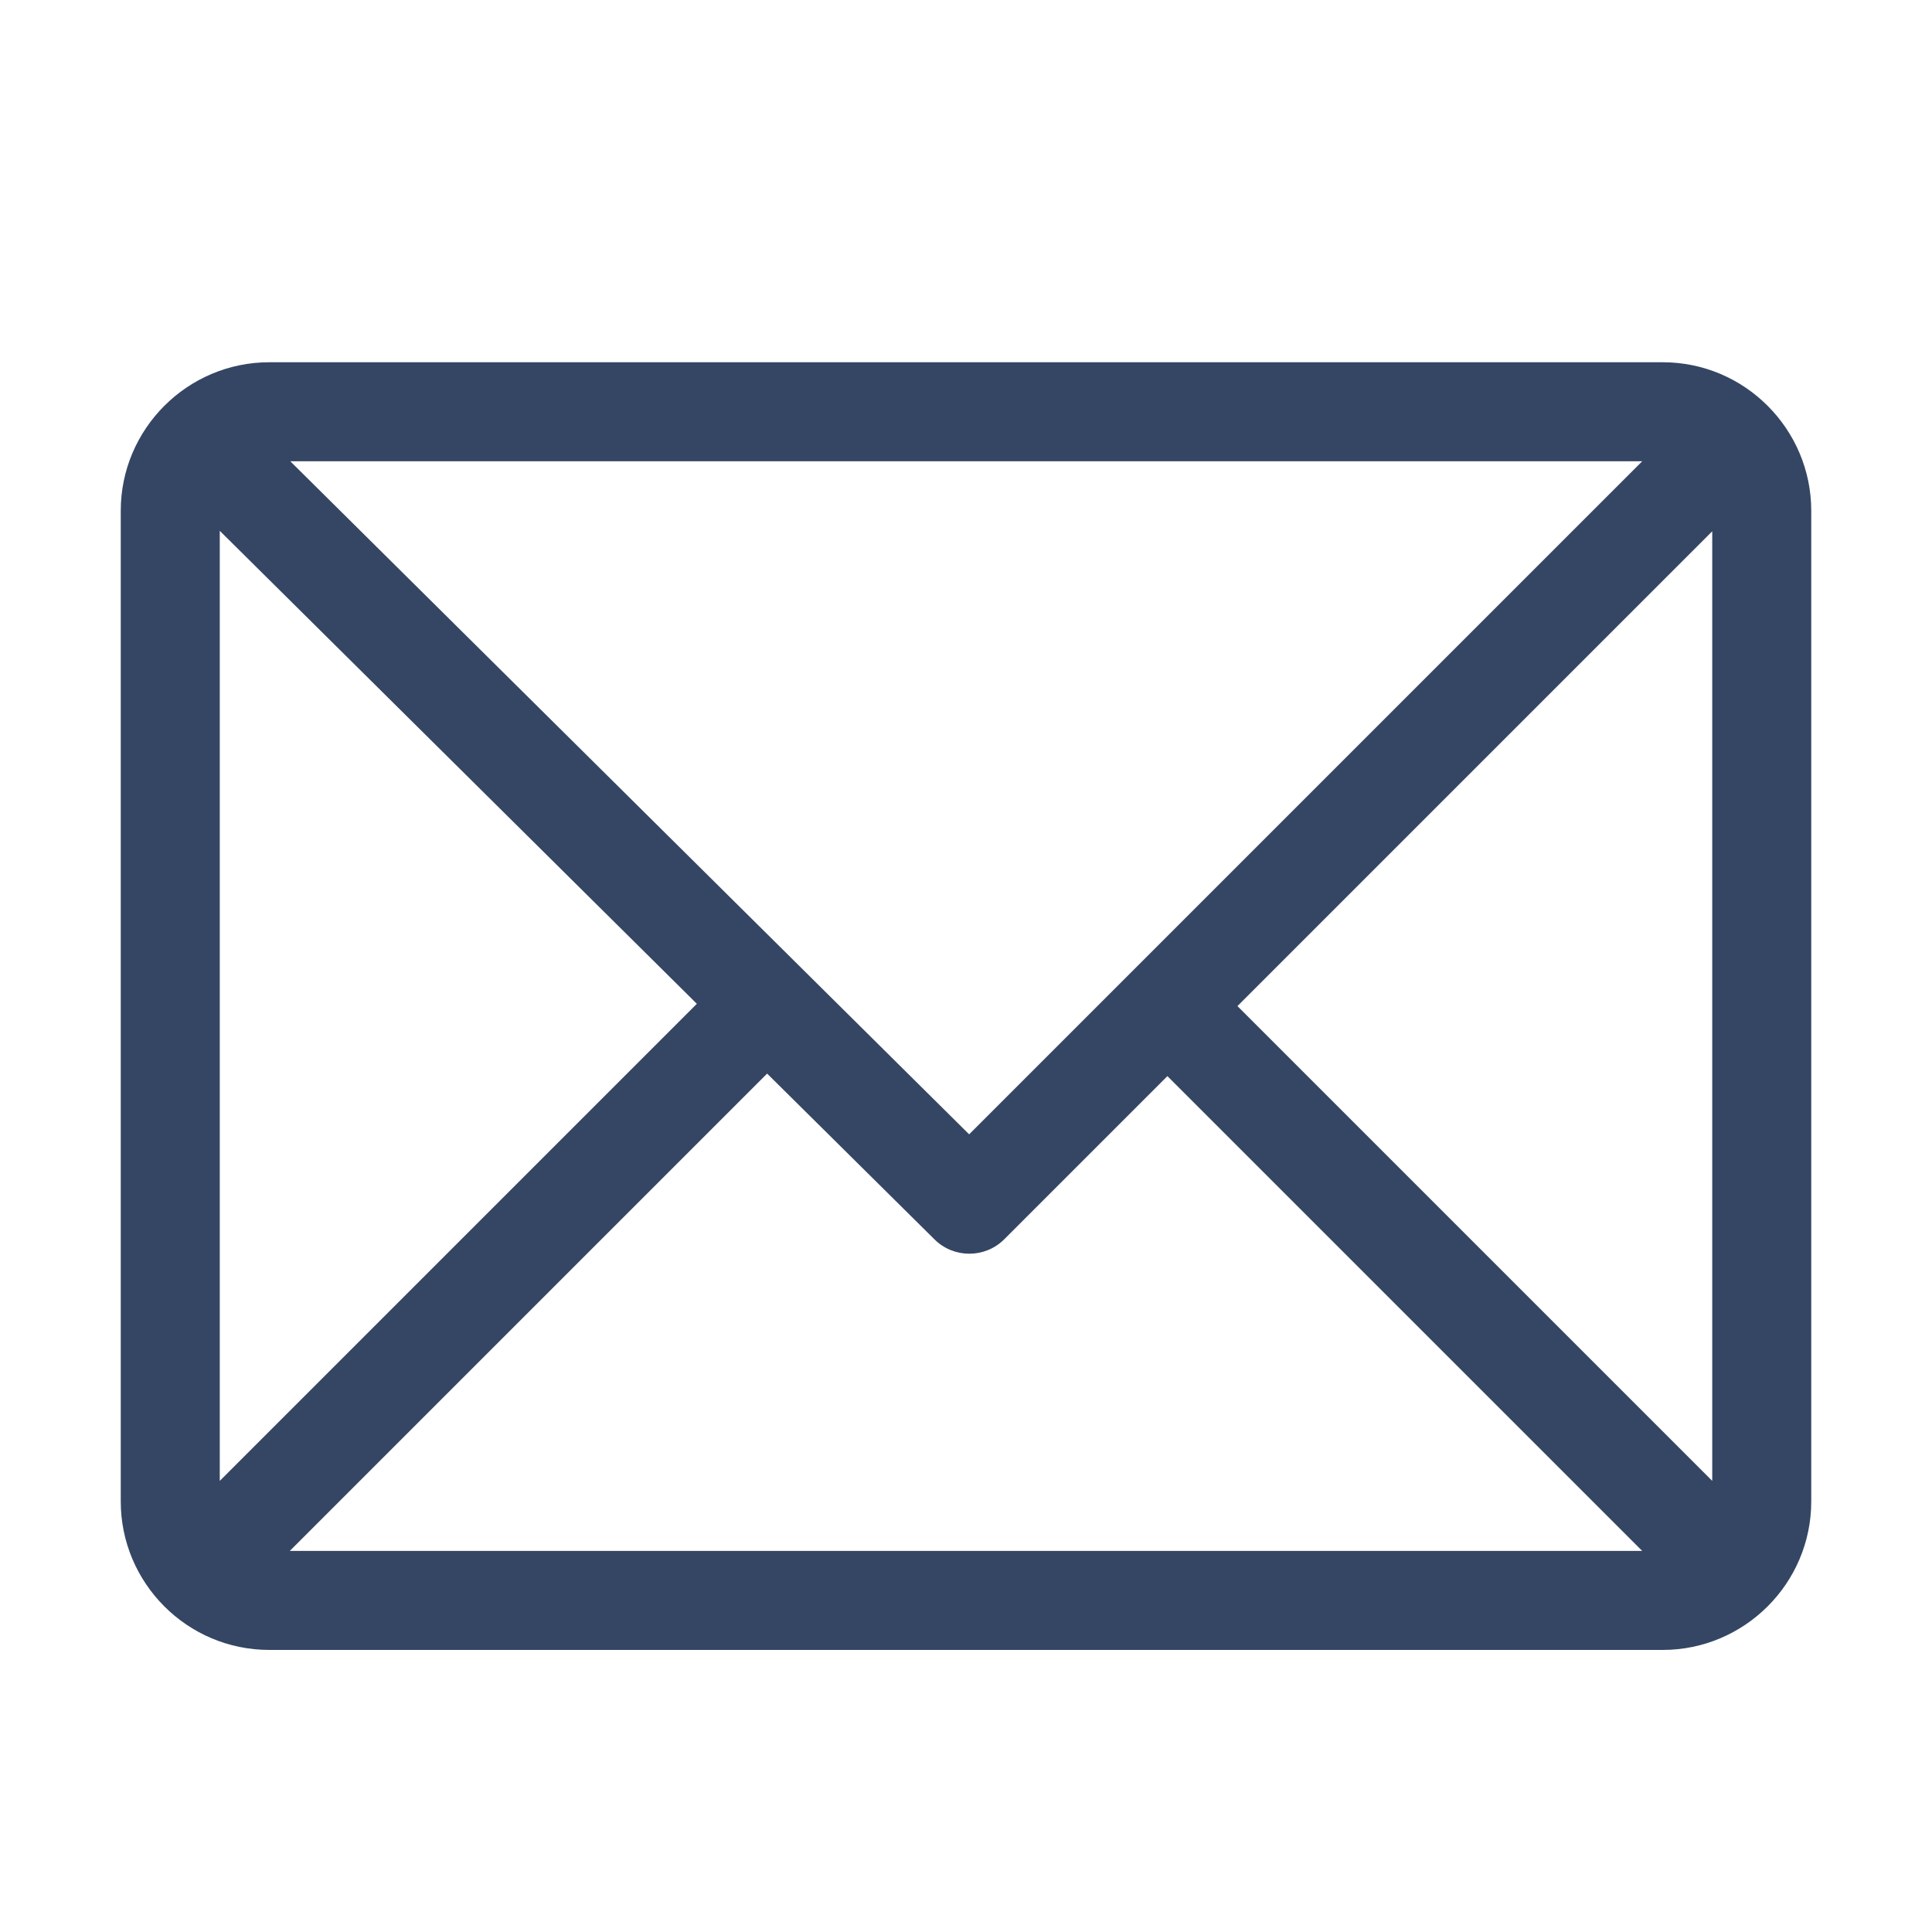
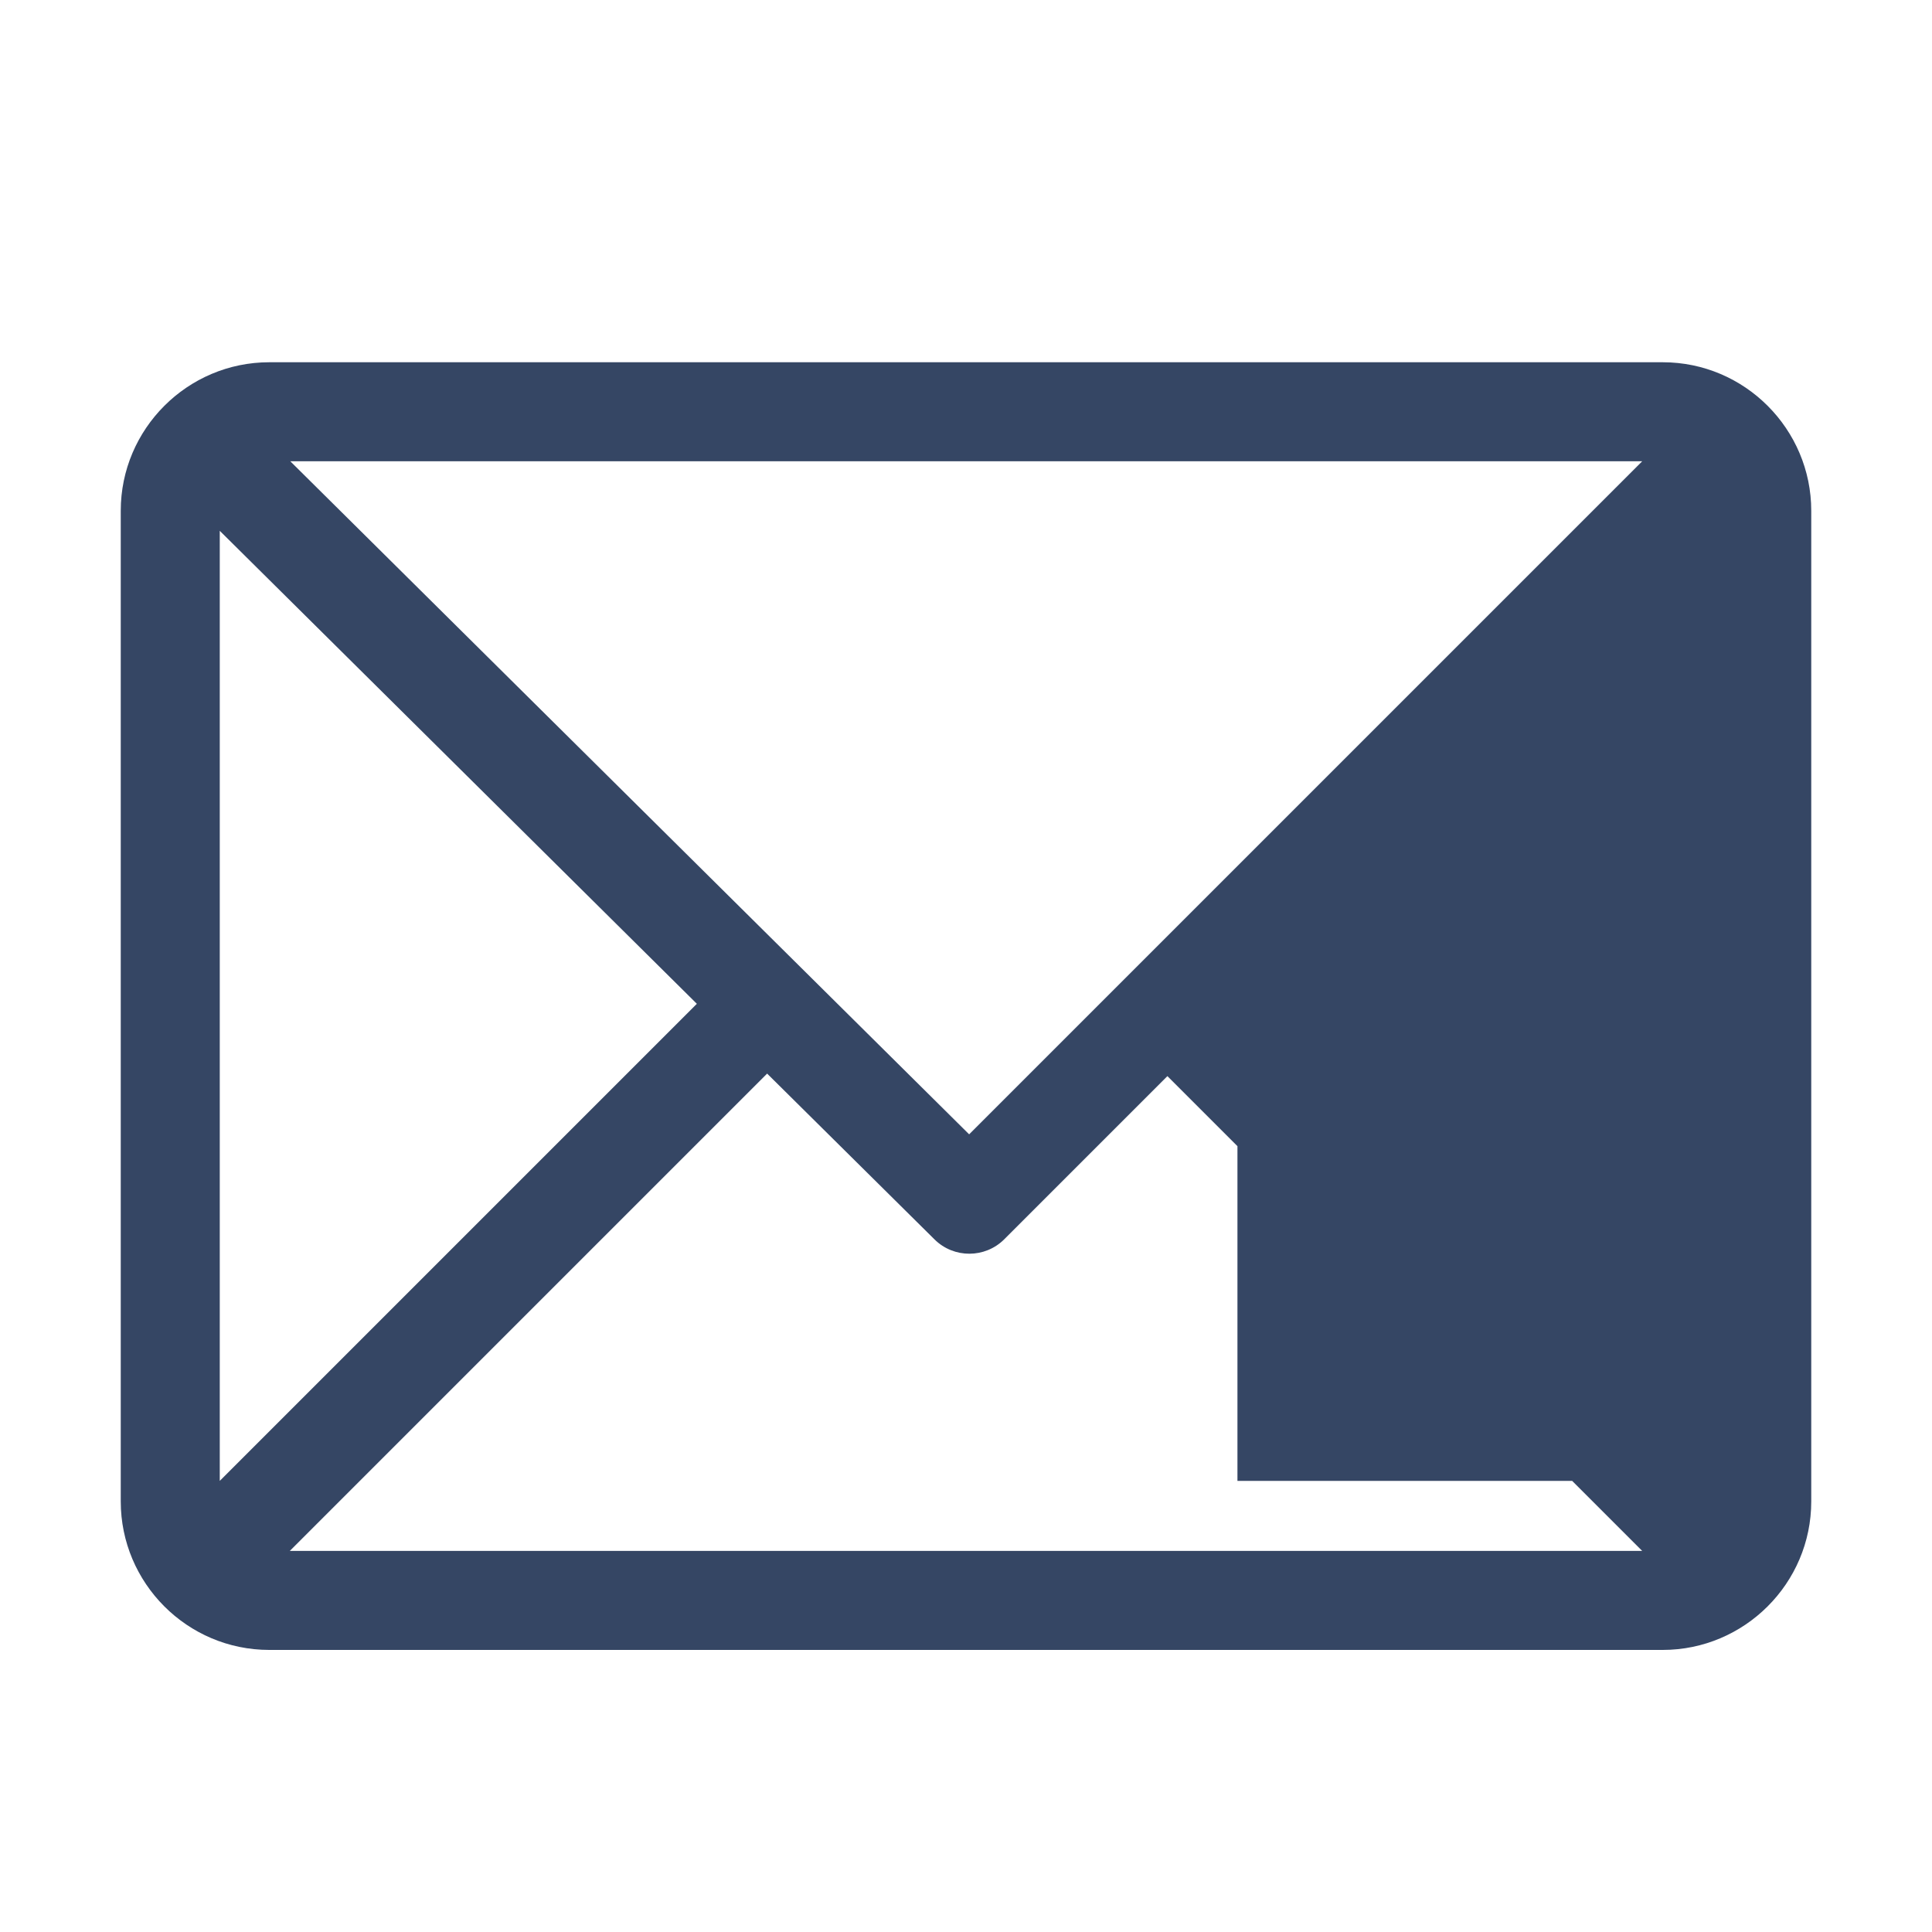
<svg xmlns="http://www.w3.org/2000/svg" width="16" height="16" viewBox="0 0 16 16" fill="none">
  <g id="email (1)">
    <g id="Group">
-       <path id="Vector" d="M13.77 3H2.23C1.553 3 1 3.552 1 4.23V12.434C1 13.11 1.55 13.664 2.23 13.664H13.77C14.445 13.664 15 13.114 15 12.434V4.23C15 3.555 14.45 3 13.77 3ZM13.6 3.82L8.026 9.394L2.404 3.82H13.6ZM1.82 12.264V4.396L5.771 8.313L1.82 12.264ZM2.4 12.844L6.353 8.891L7.739 10.264C7.899 10.423 8.158 10.422 8.317 10.263L9.668 8.912L13.6 12.844H2.4ZM14.18 12.264L10.248 8.332L14.18 4.4V12.264Z" fill="#354664" />
+       <path id="Vector" d="M13.77 3H2.23C1.553 3 1 3.552 1 4.23V12.434C1 13.11 1.55 13.664 2.23 13.664H13.77C14.445 13.664 15 13.114 15 12.434V4.23C15 3.555 14.45 3 13.77 3ZM13.6 3.82L8.026 9.394L2.404 3.82H13.6ZM1.82 12.264V4.396L5.771 8.313L1.82 12.264ZM2.4 12.844L6.353 8.891L7.739 10.264C7.899 10.423 8.158 10.422 8.317 10.263L9.668 8.912L13.6 12.844H2.4ZM14.18 12.264L10.248 8.332V12.264Z" fill="#354664" />
    </g>
  </g>
</svg>